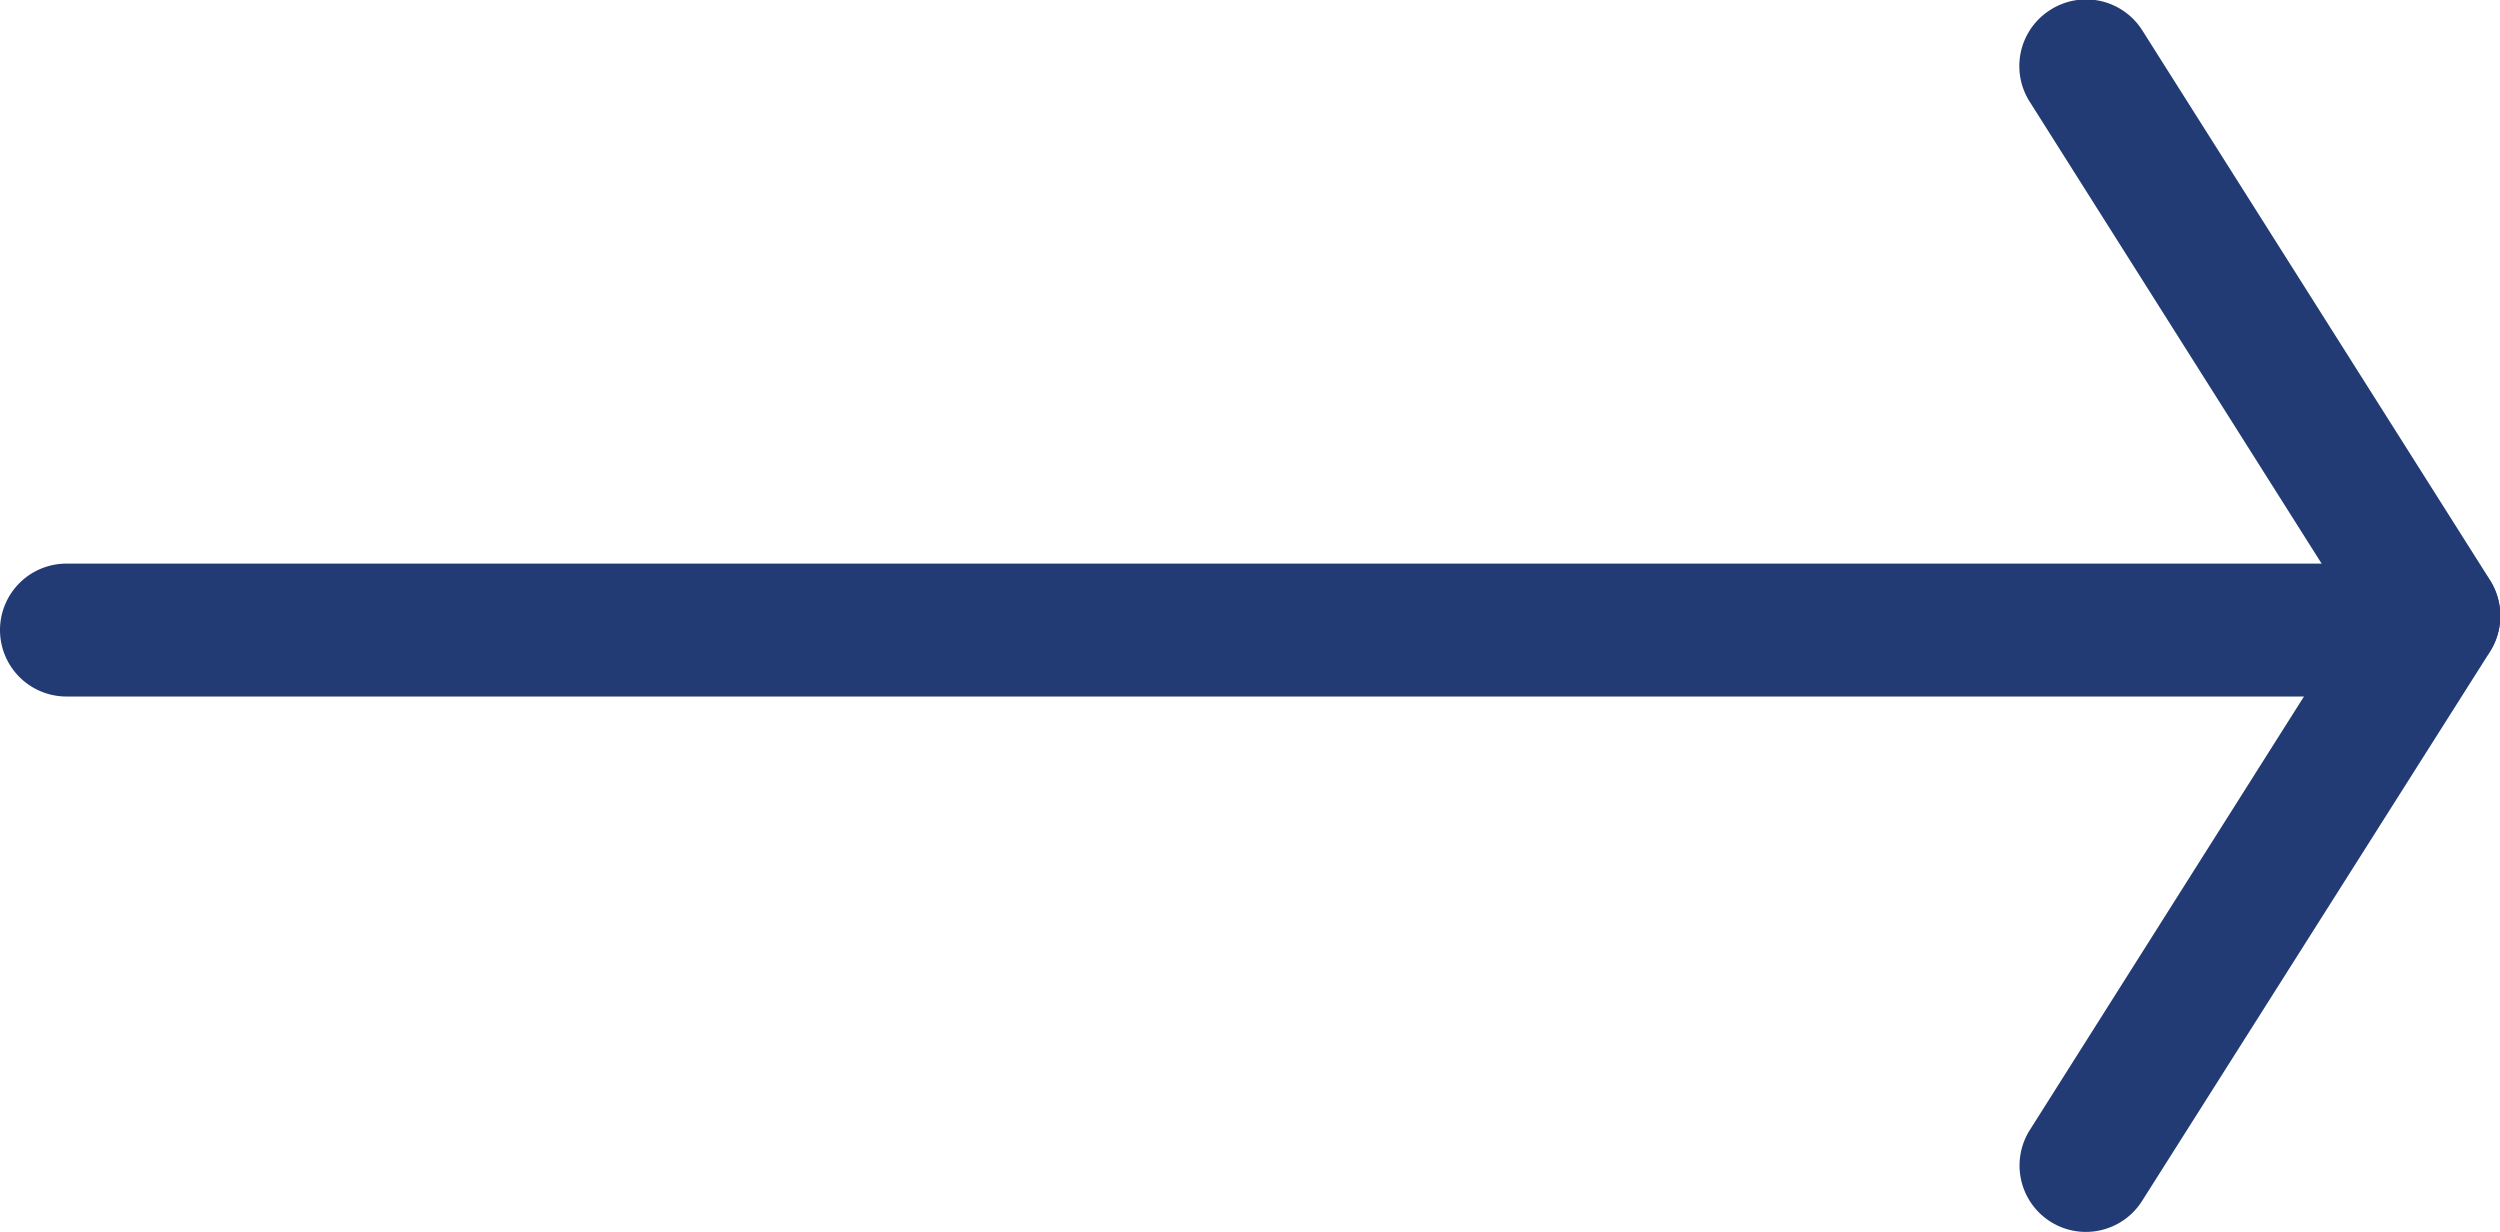
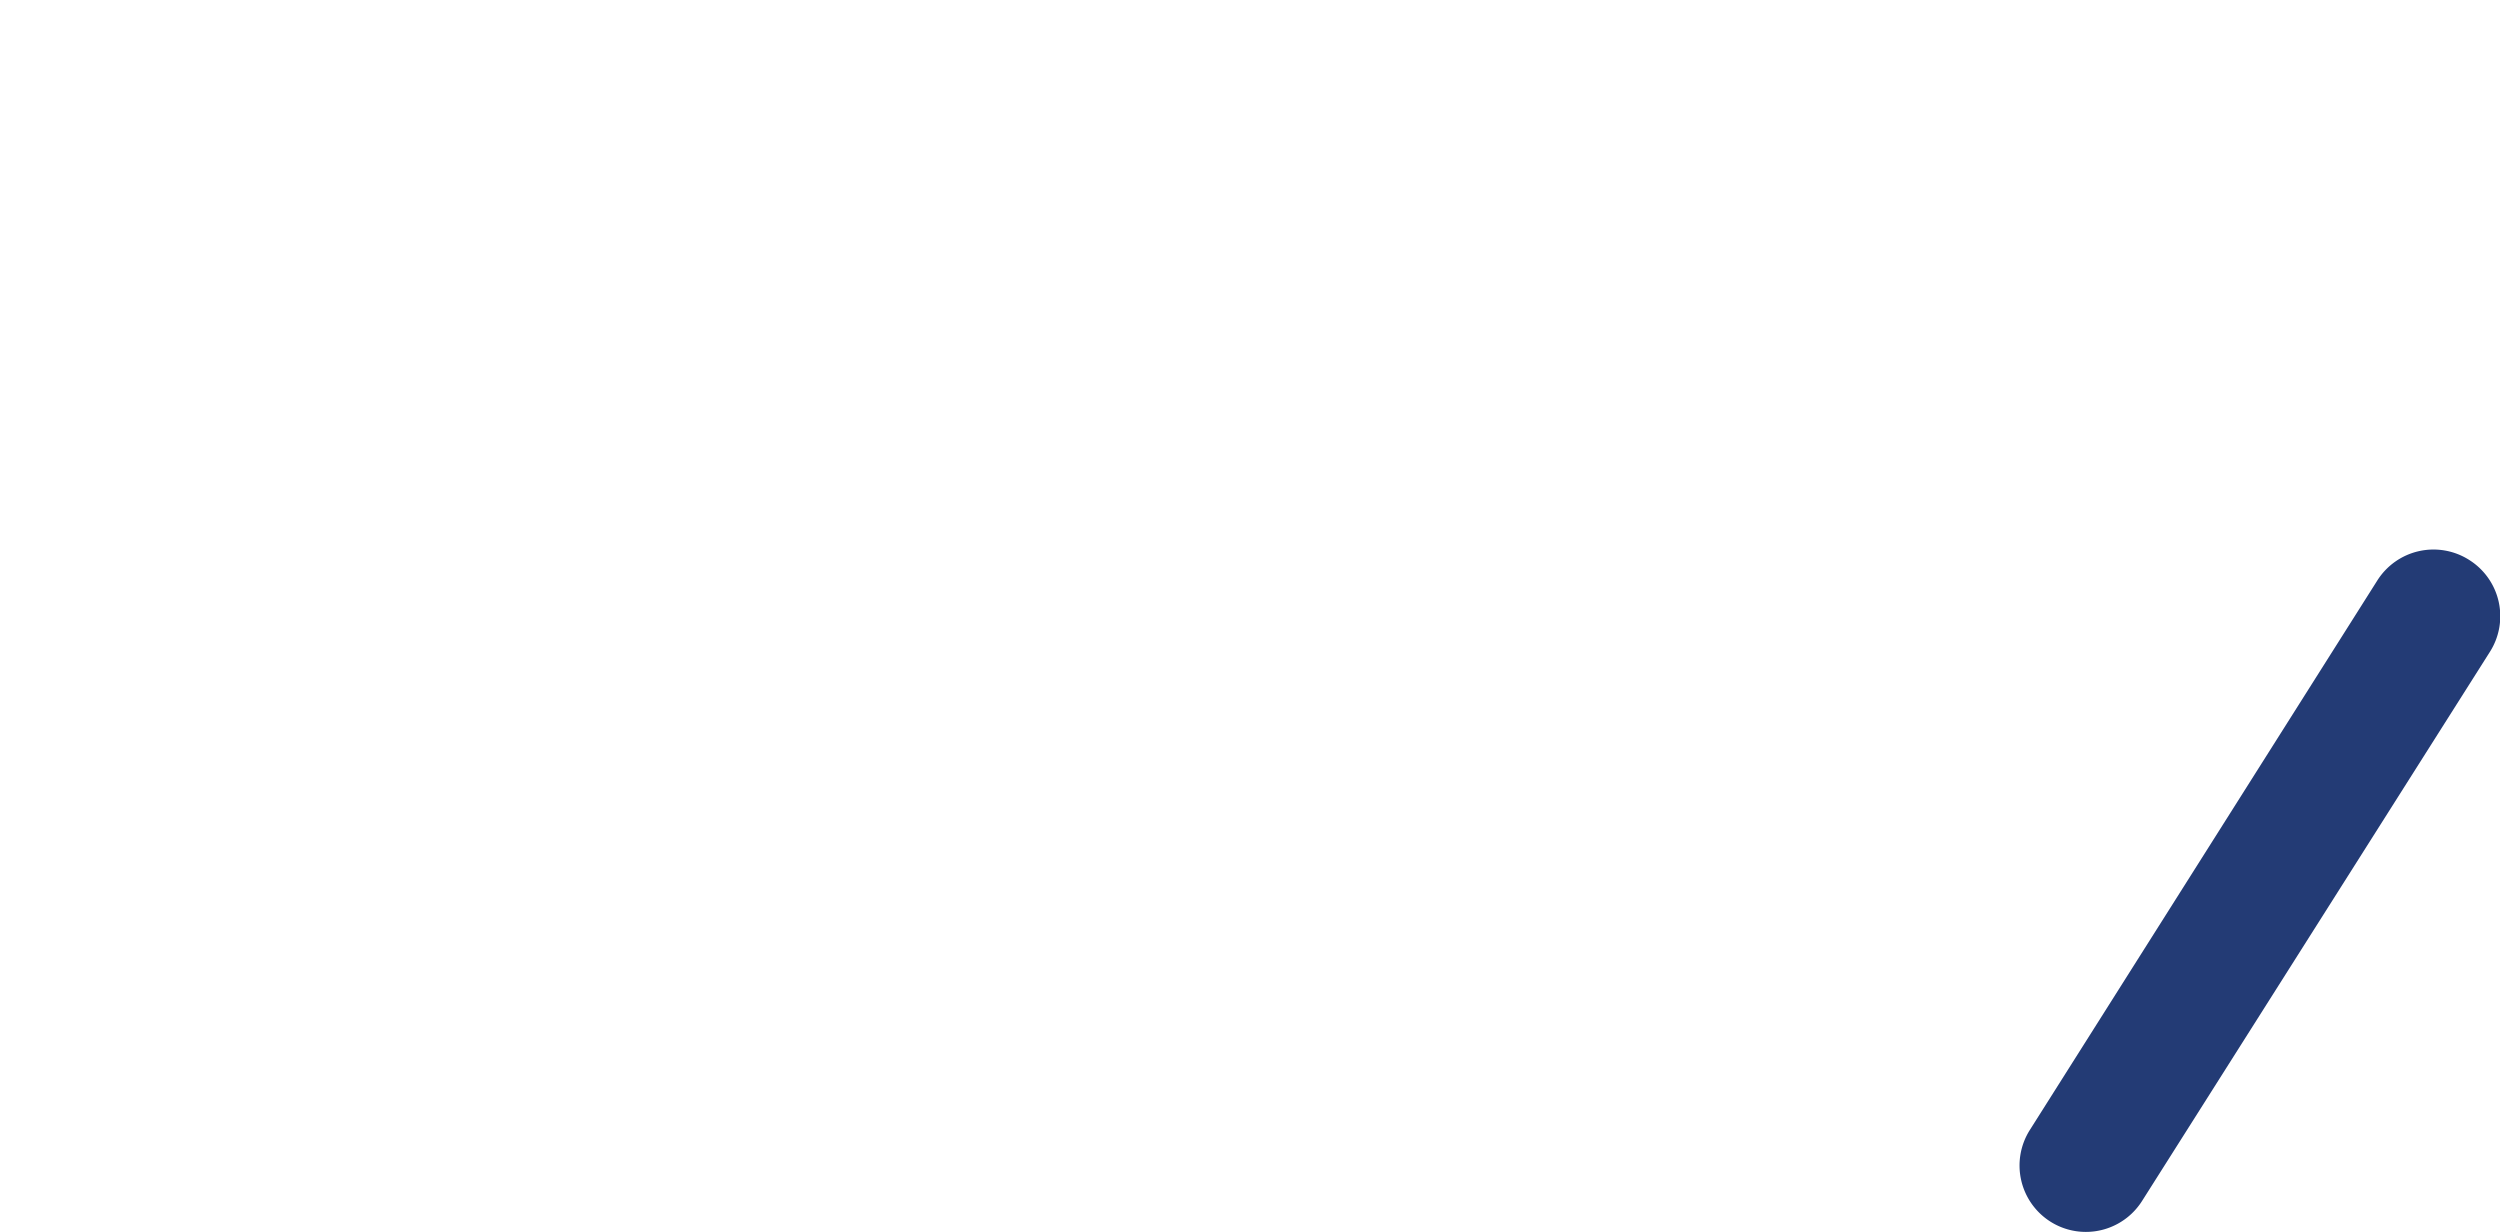
<svg xmlns="http://www.w3.org/2000/svg" width="24.454" height="12.05" viewBox="0 0 24.454 12.05">
  <g transform="translate(-998.85 -1823.85)">
-     <path d="M22.051.65H0A.65.65,0,0,1-.65,0,.65.65,0,0,1,0-.65H22.051A.65.65,0,0,1,22.7,0,.65.65,0,0,1,22.051.65Z" transform="translate(999.5 1830.013)" fill="#233b75" />
    <g transform="translate(1019.254 1824.5)">
      <path d="M0,6.025a.647.647,0,0,1-.347-.1.65.65,0,0,1-.2-.9L2.85-.347a.65.65,0,0,1,.9-.2.65.65,0,0,1,.2.9L.549,5.722A.65.65,0,0,1,0,6.025Z" transform="translate(0 5.375)" fill="#233b75" />
-       <path d="M3.4,6.025a.65.65,0,0,1-.55-.3L-.549.347a.65.65,0,0,1,.2-.9.65.65,0,0,1,.9.2l3.4,5.375a.65.65,0,0,1-.549,1Z" fill="#233b75" />
    </g>
  </g>
</svg>